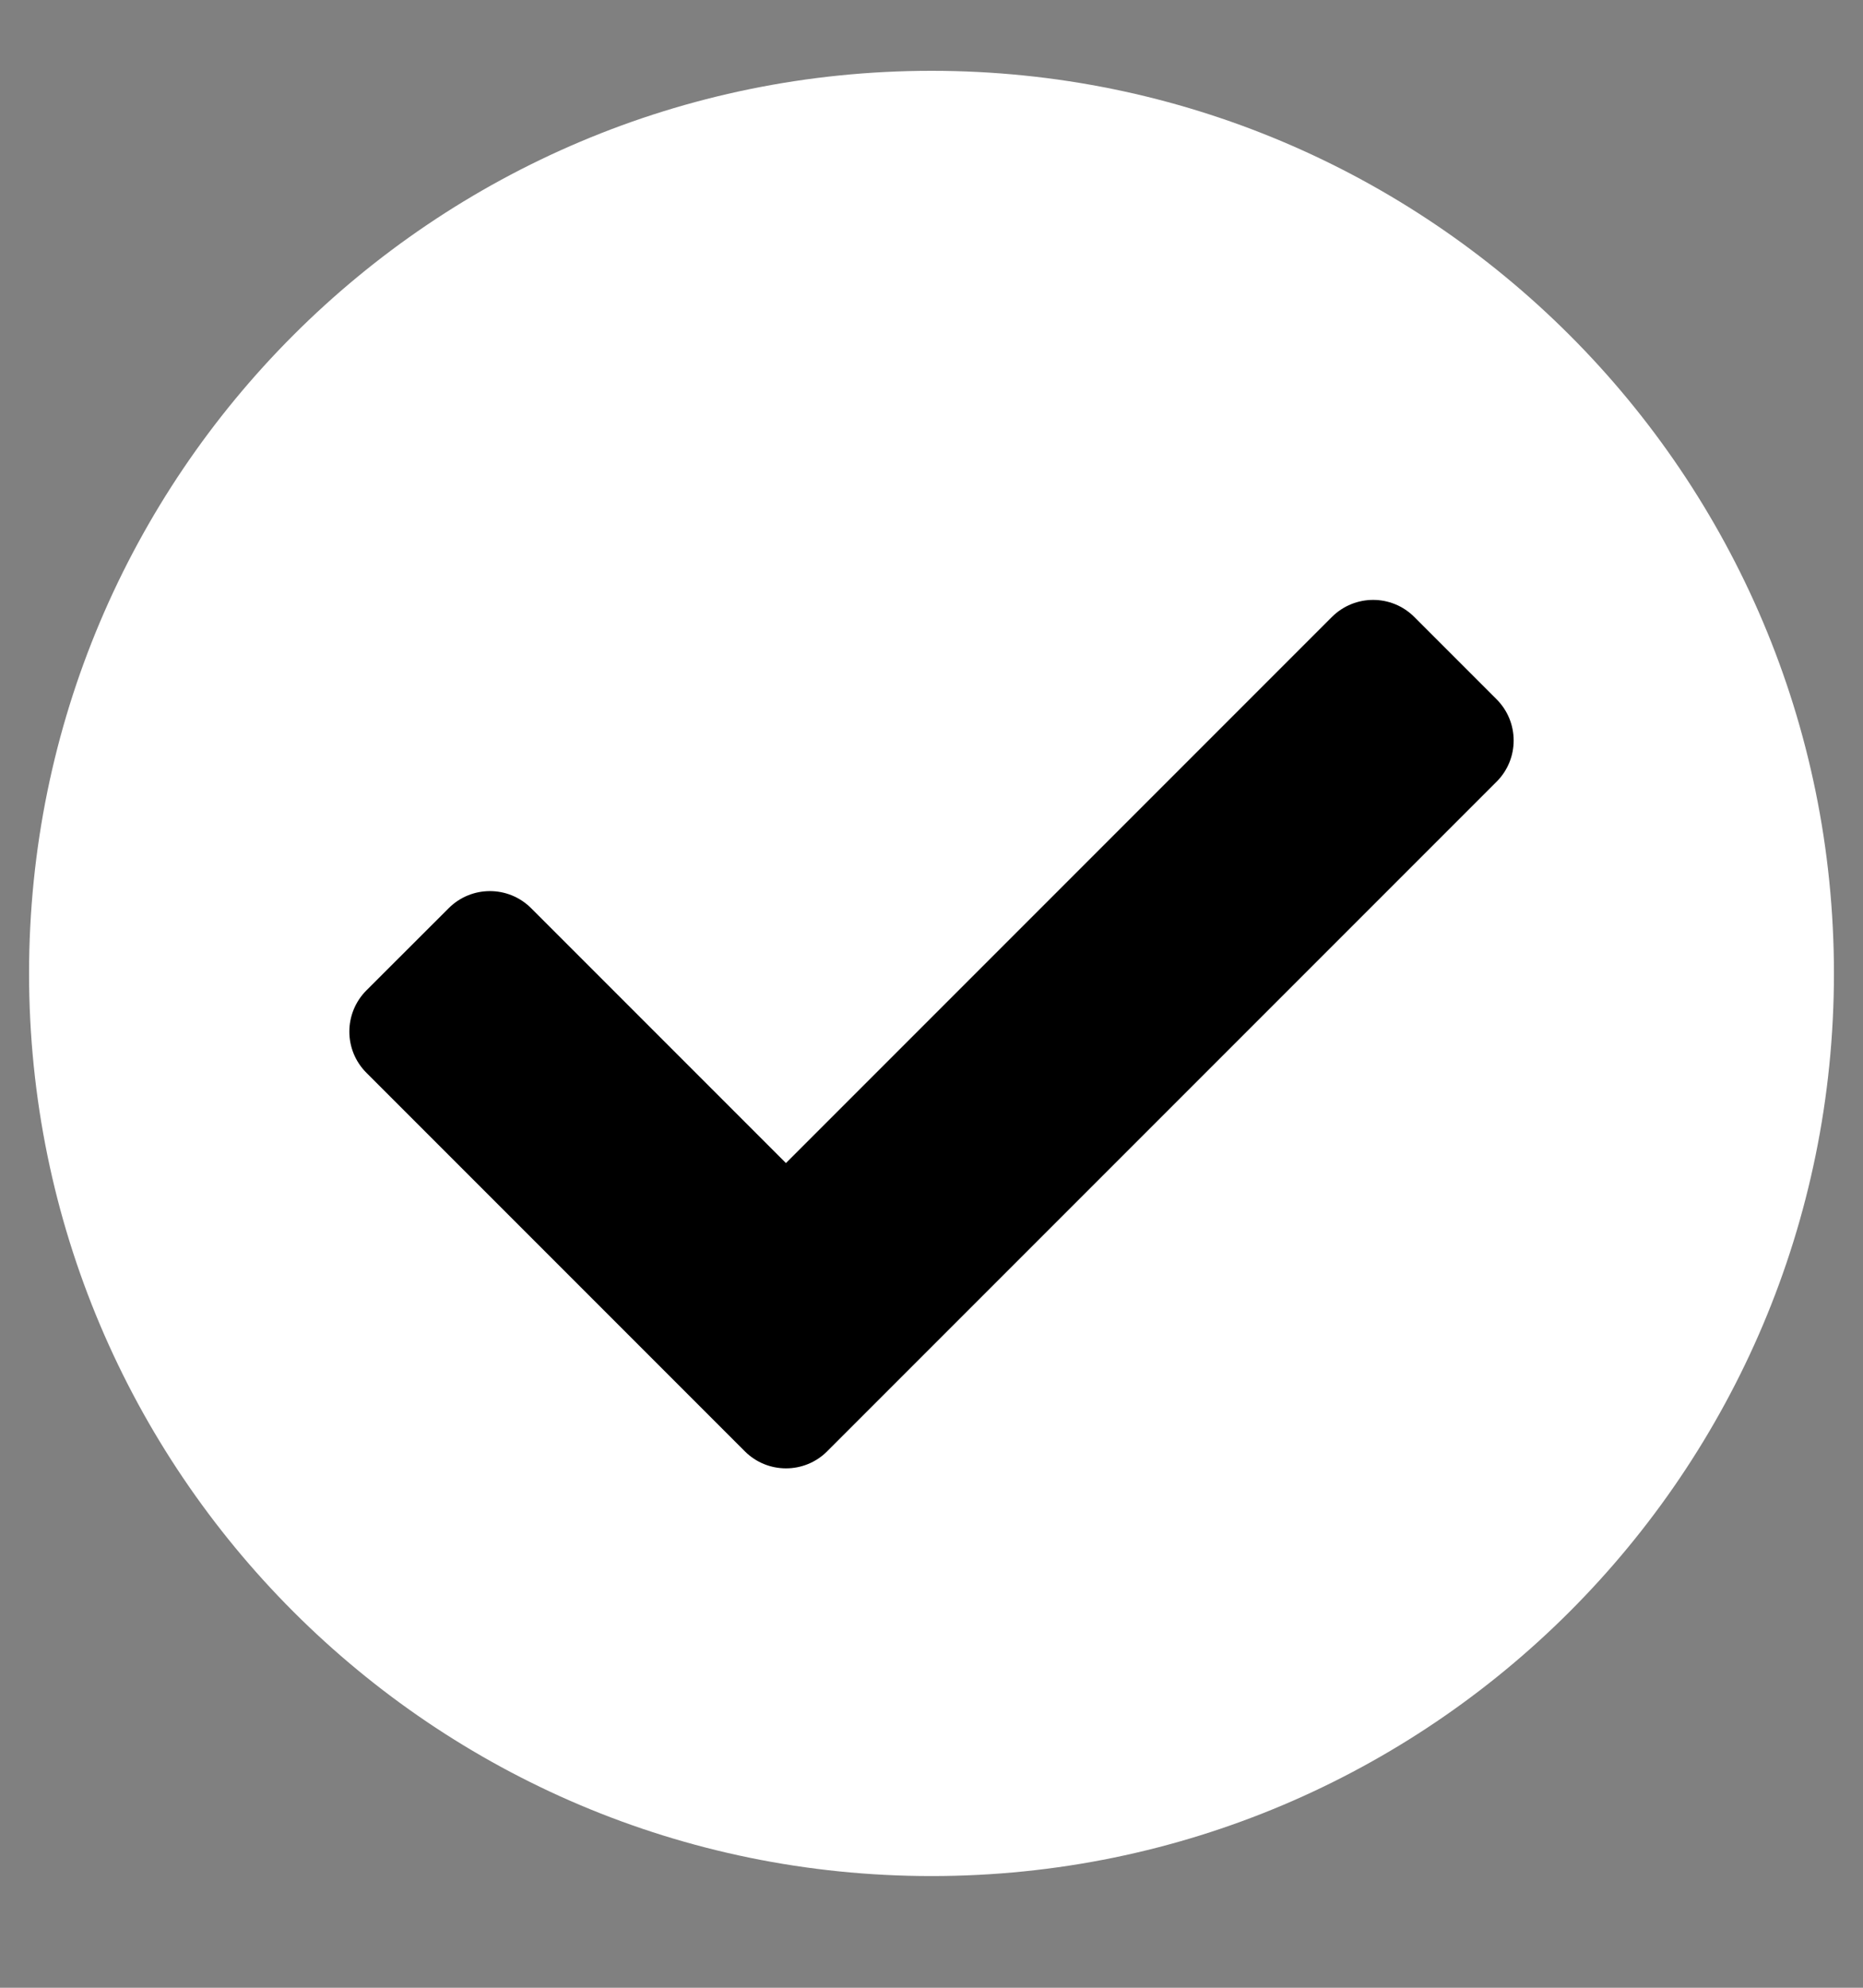
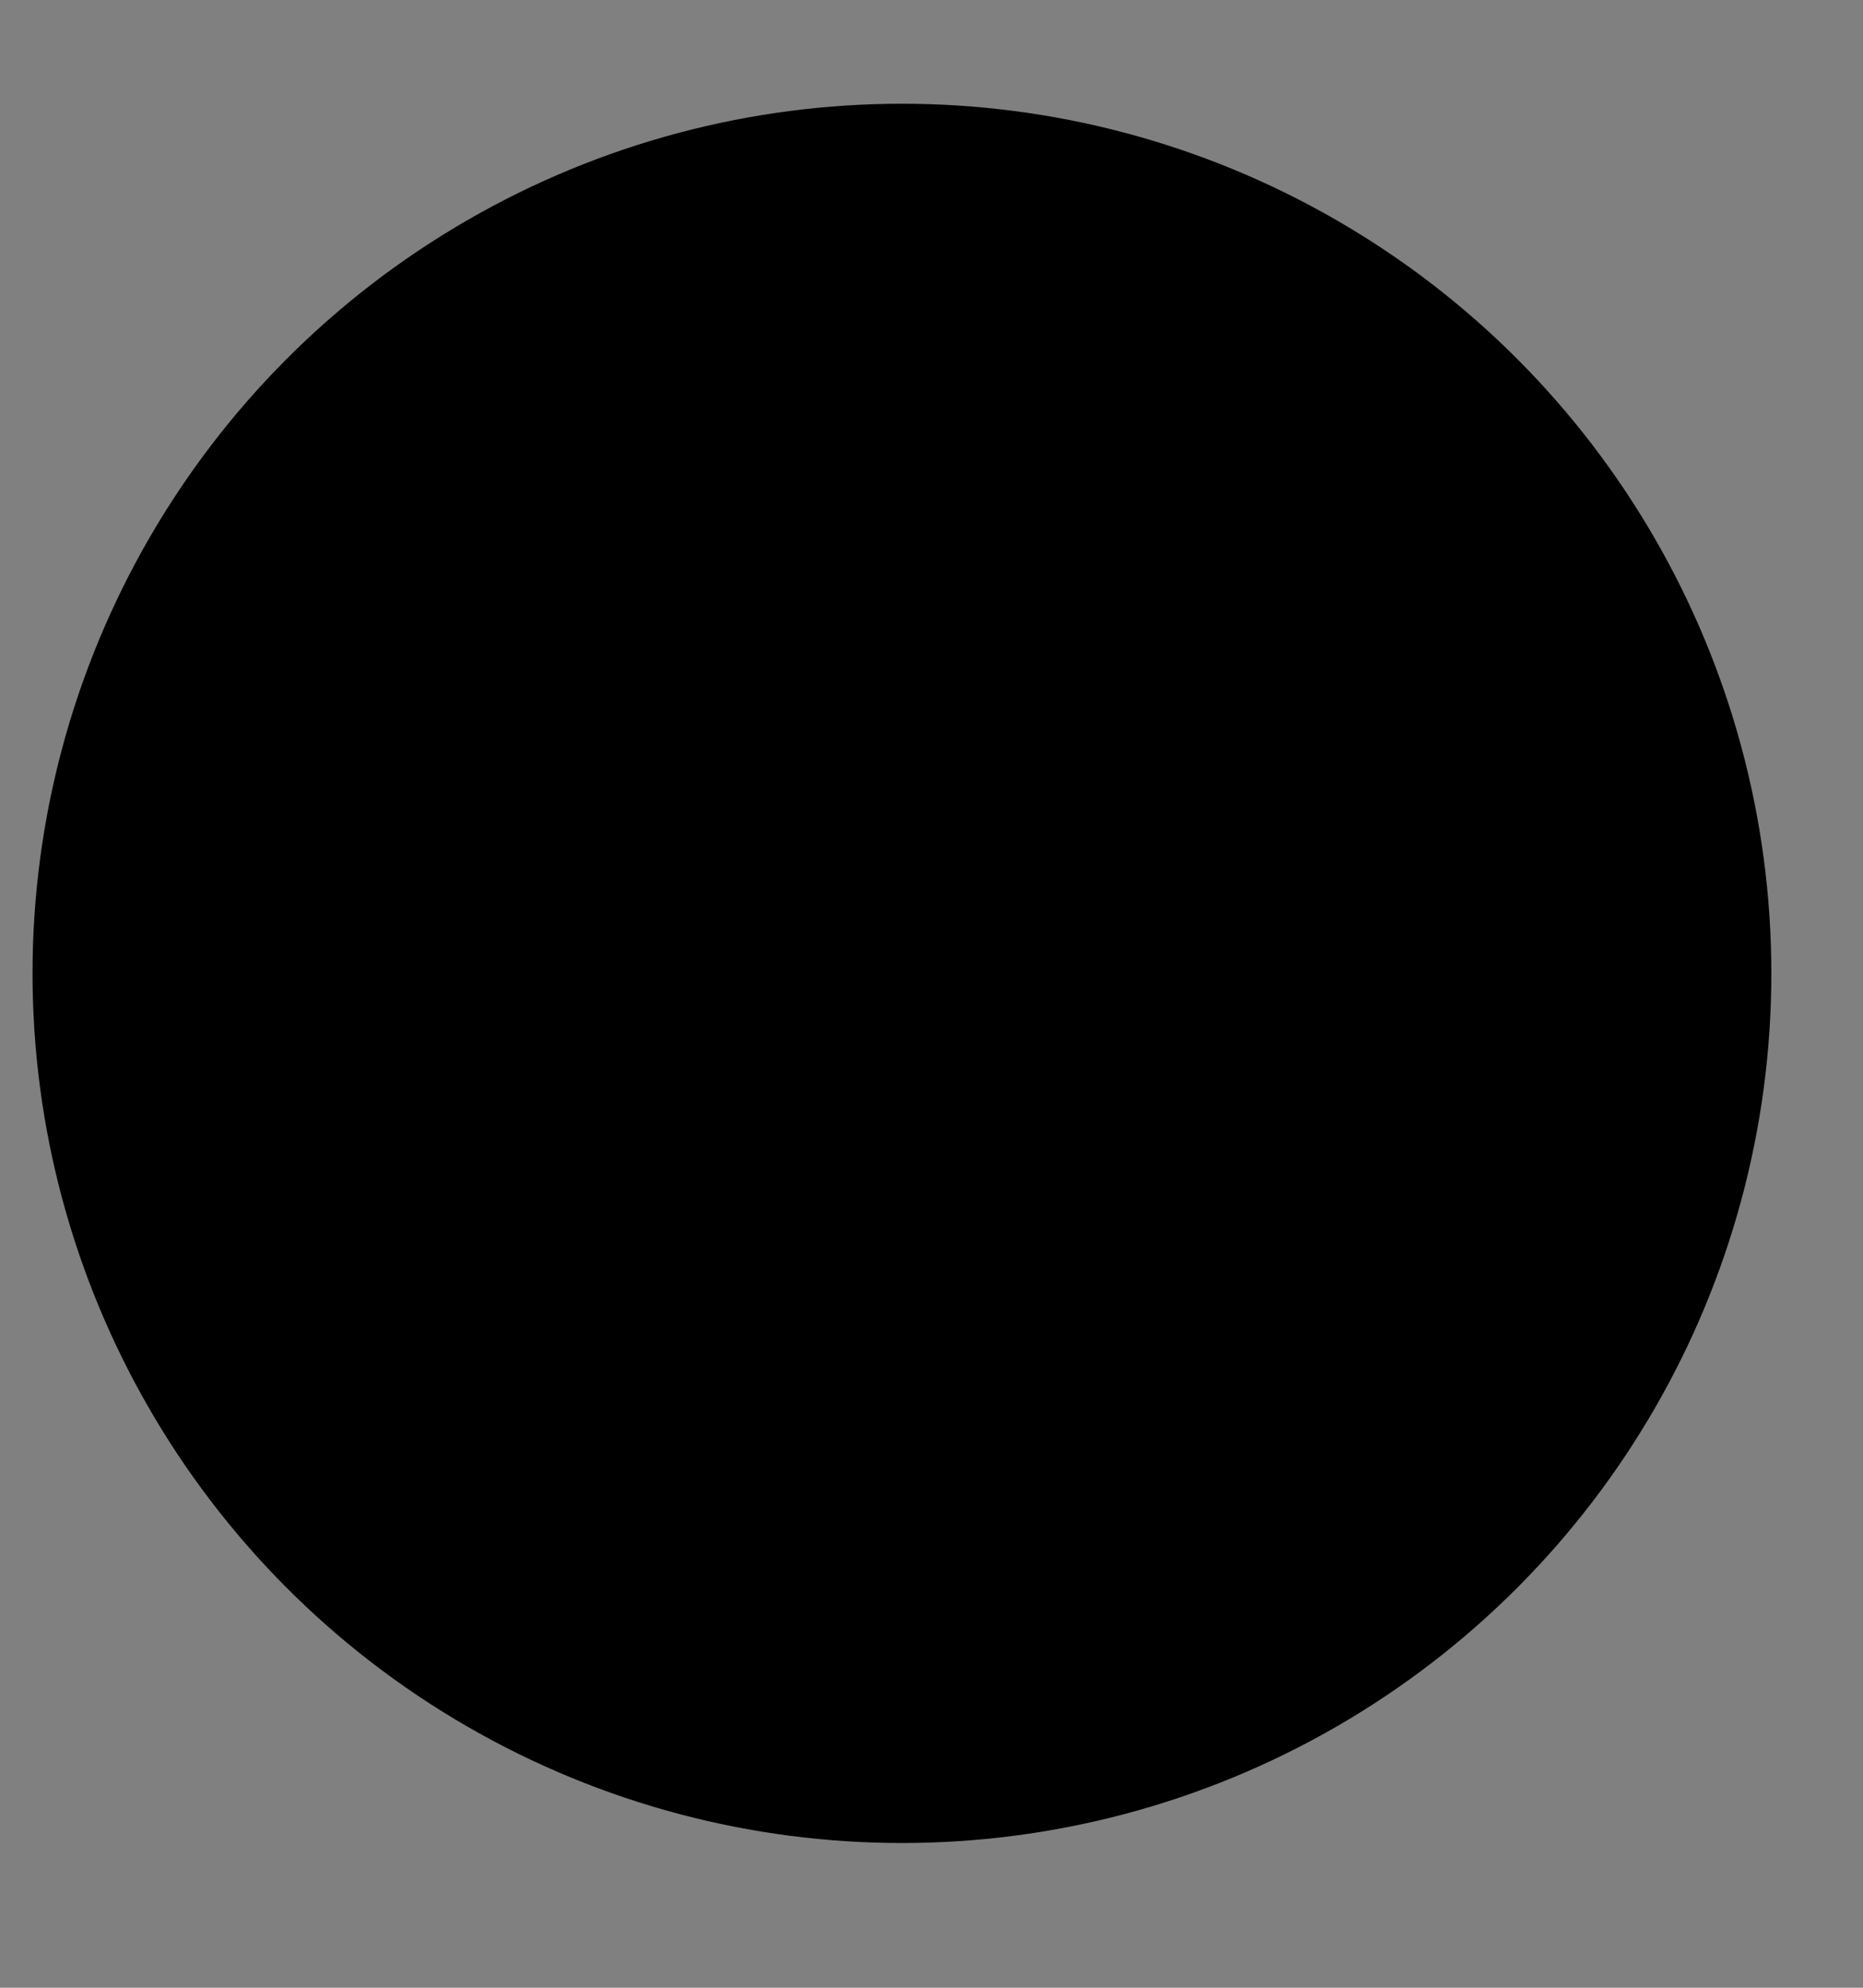
<svg xmlns="http://www.w3.org/2000/svg" width="15" height="16" viewBox="0 0 15 16" fill="none">
  <rect x="0" y="0" width="15" height="16" fill="#808080" stroke="none" />
  <circle cx="7.262" cy="7.835" r="7" fill="black" />
-   <path d="M14.766 7.835C14.766 11.848 11.513 15.101 7.5 15.101C3.487 15.101 0.234 11.848 0.234 7.835C0.234 3.822 3.487 0.57 7.5 0.57C11.513 0.57 14.766 3.822 14.766 7.835ZM6.66 11.682L12.05 6.292C12.233 6.109 12.233 5.812 12.05 5.629L11.387 4.966C11.204 4.783 10.908 4.783 10.724 4.966L6.328 9.362L4.276 7.31C4.093 7.127 3.796 7.127 3.613 7.31L2.95 7.972C2.767 8.156 2.767 8.452 2.95 8.635L5.997 11.682C6.18 11.865 6.477 11.865 6.66 11.682V11.682Z" fill="white" />
</svg>